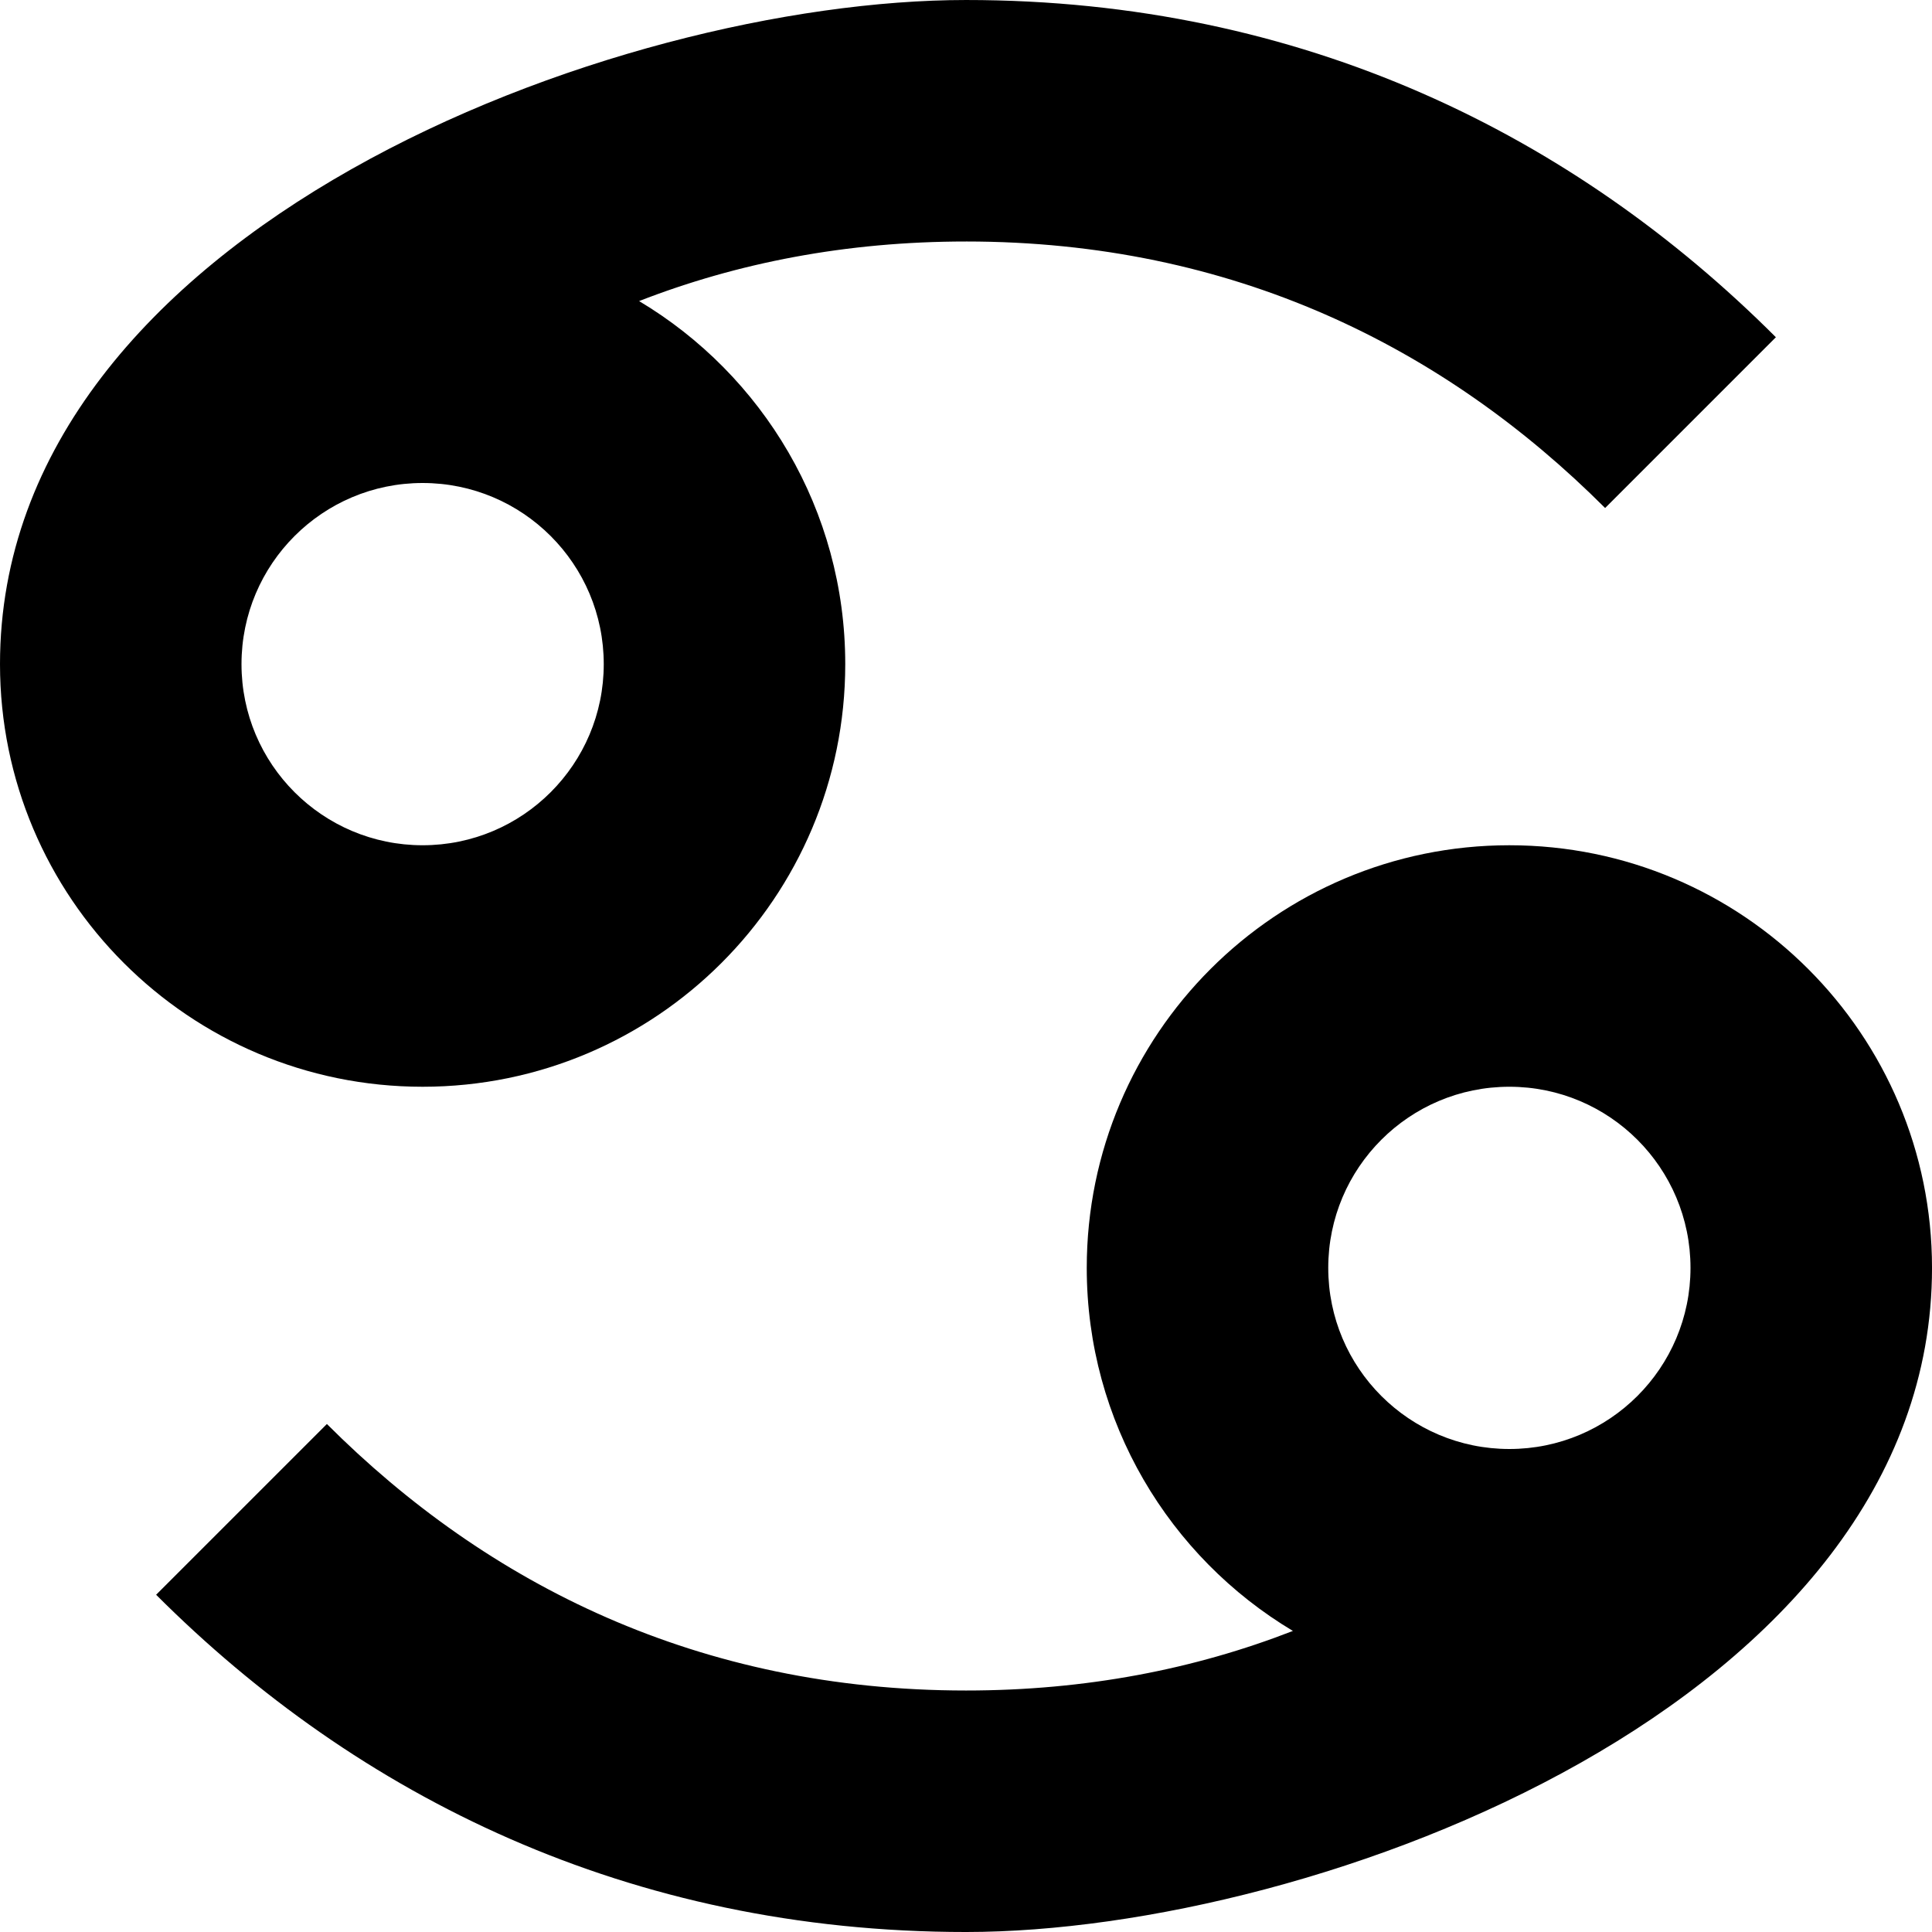
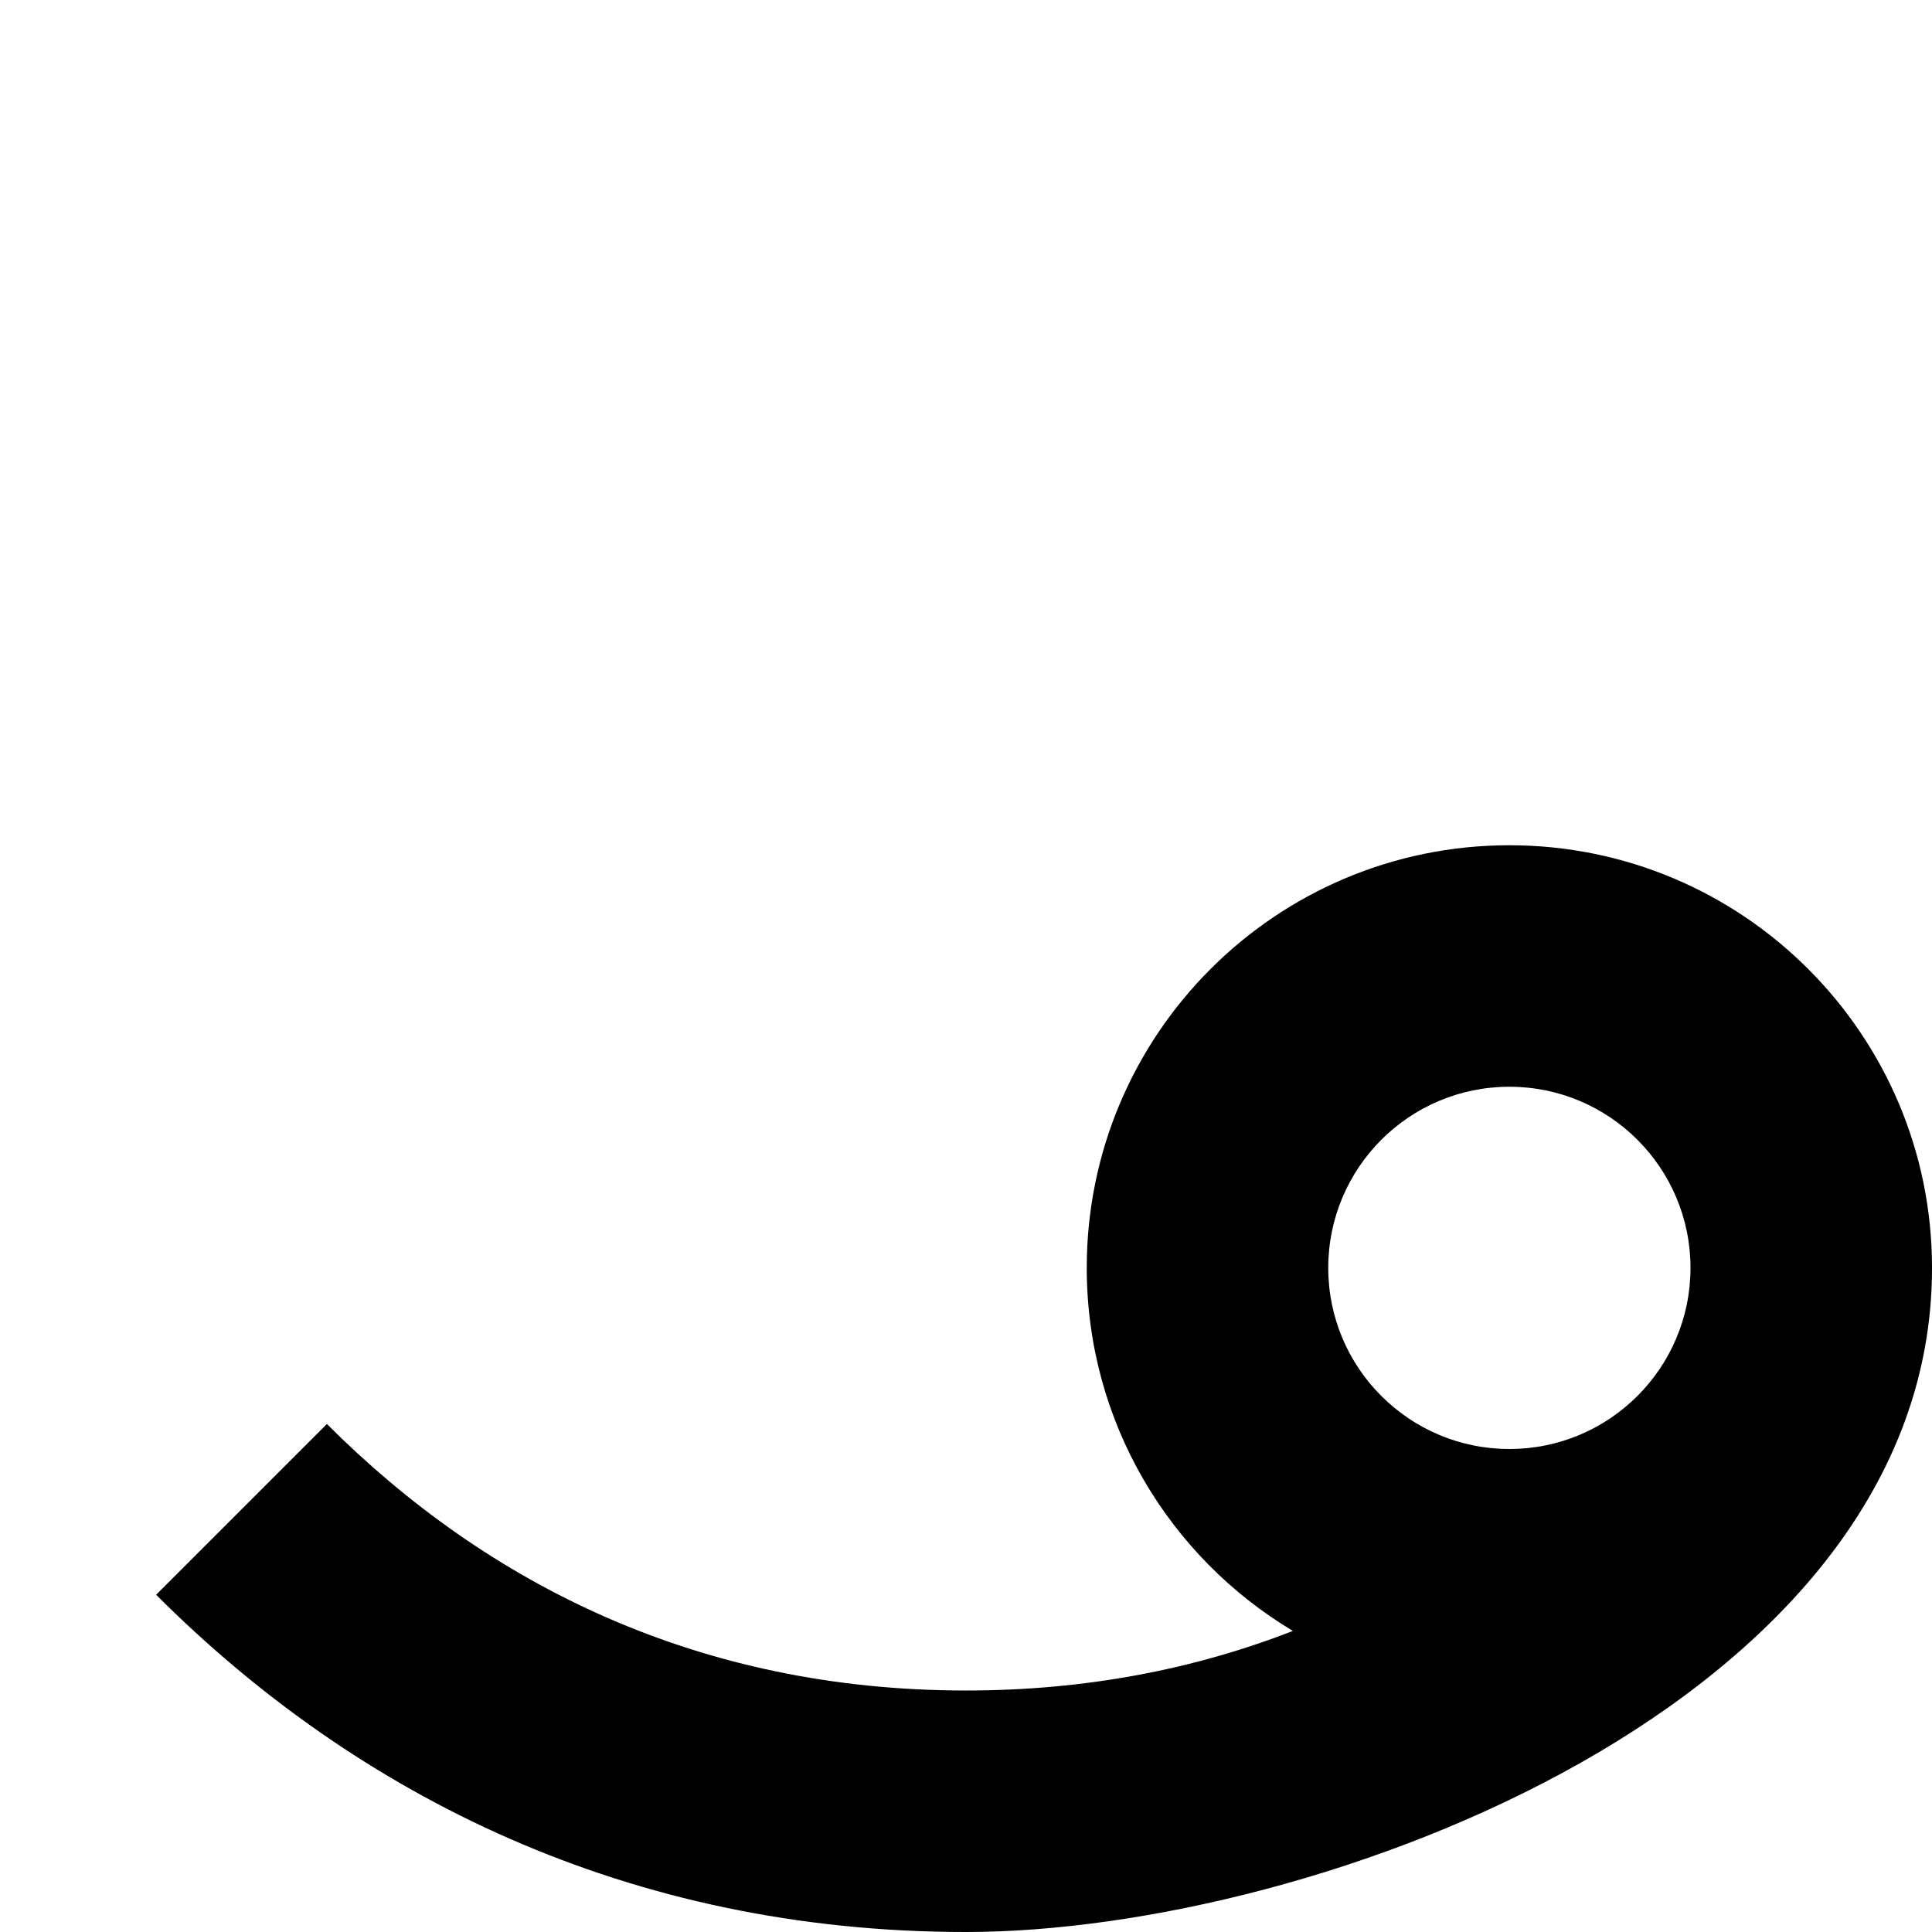
<svg xmlns="http://www.w3.org/2000/svg" width="1200pt" height="1200pt" version="1.1" viewBox="0 0 1200 1200">
  <g fill-rule="evenodd">
-     <path d="m600 150c-74.504 0-142.11 13.281-203.04 37.004 76.691 45.824 128.04 129.66 128.04 225.5 0 144.98-117.52 262.5-262.5 262.5s-262.5-117.52-262.5-262.5c0-269.77 382.06-412.5 600-412.5 209.48 0 378.02 84.445 503.03 209.46l-106.06 106.07c-99.984-99.98-231.45-165.54-396.97-165.54zm-450 262.5c0-62.133 50.367-112.5 112.5-112.5s112.5 50.367 112.5 112.5-50.367 112.5-112.5 112.5-112.5-50.367-112.5-112.5z" />
    <path d="m937.5 525c-144.98 0-262.5 117.52-262.5 262.5 0 95.836 51.355 179.67 128.05 225.5-60.941 23.723-128.54 37.004-203.05 37.004-165.53 0-296.99-65.551-396.96-165.53l-106.07 106.06c125.02 125.03 293.56 209.47 503.04 209.47 217.94 0 600-142.73 600-412.5 0-144.98-117.52-262.5-262.5-262.5zm-112.5 262.5c0-62.133 50.371-112.5 112.5-112.5s112.5 50.367 112.5 112.5c0 62.129-50.371 112.5-112.5 112.5s-112.5-50.371-112.5-112.5z" />
  </g>
</svg>